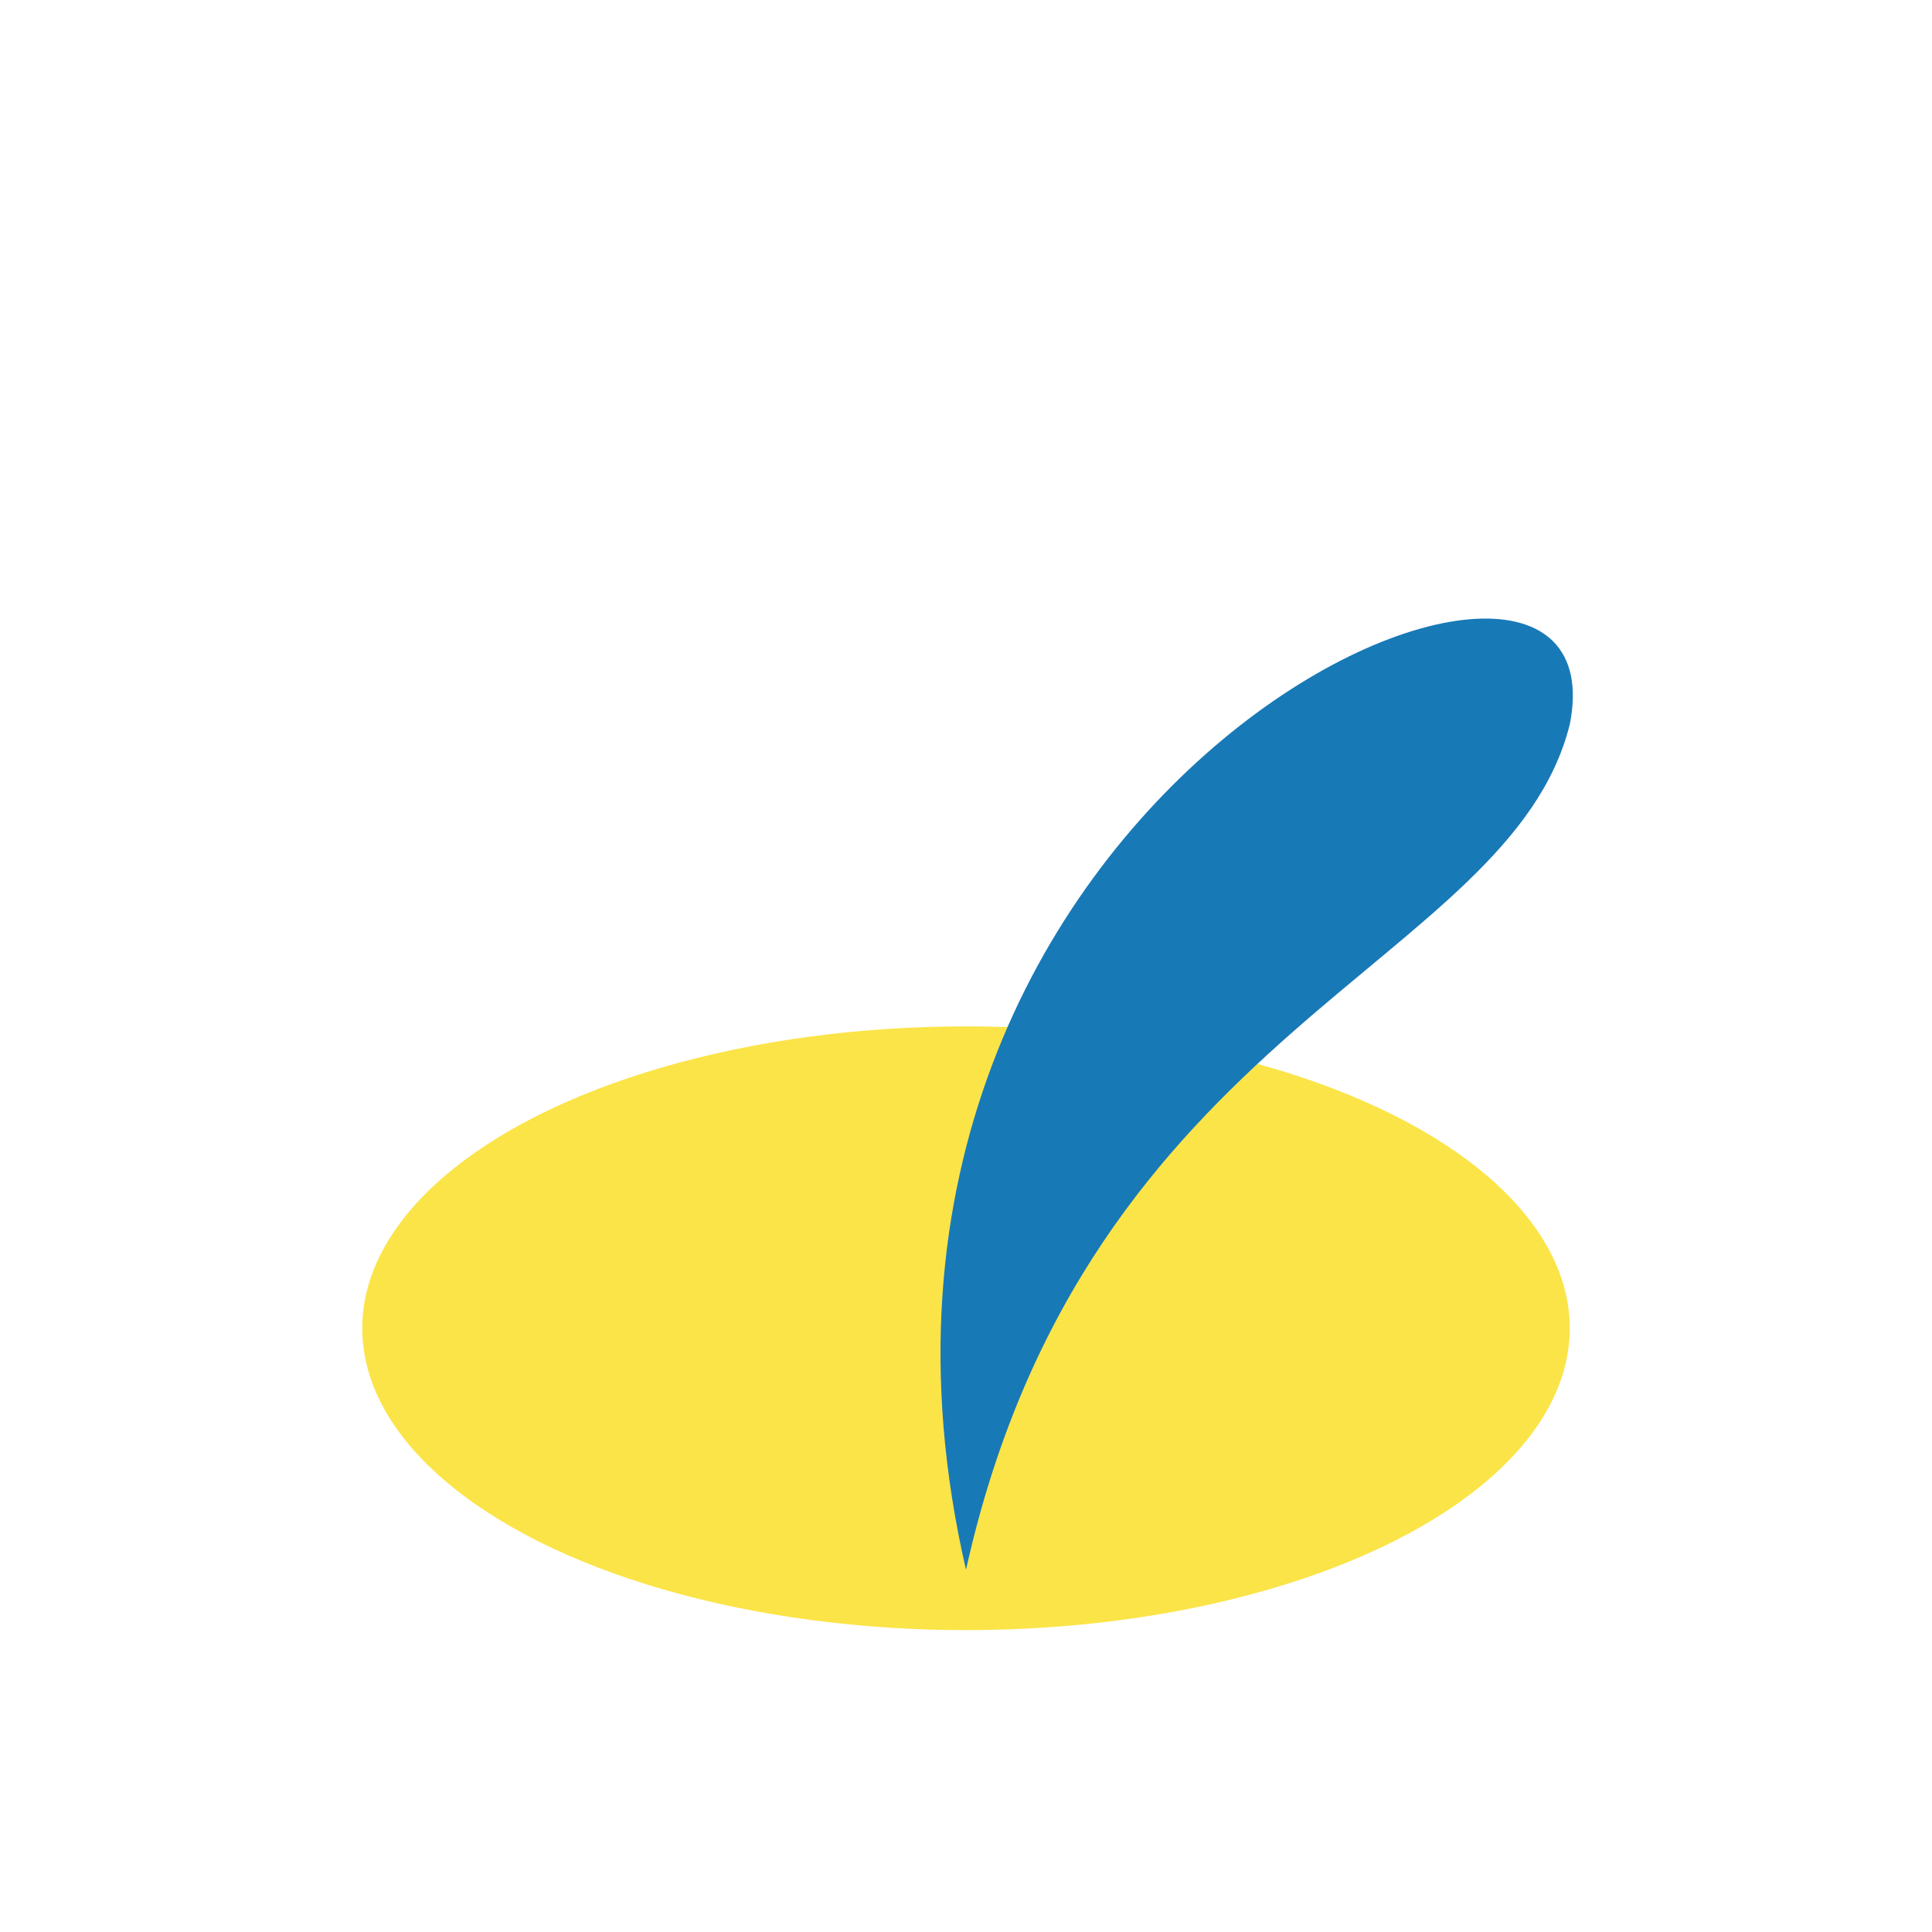
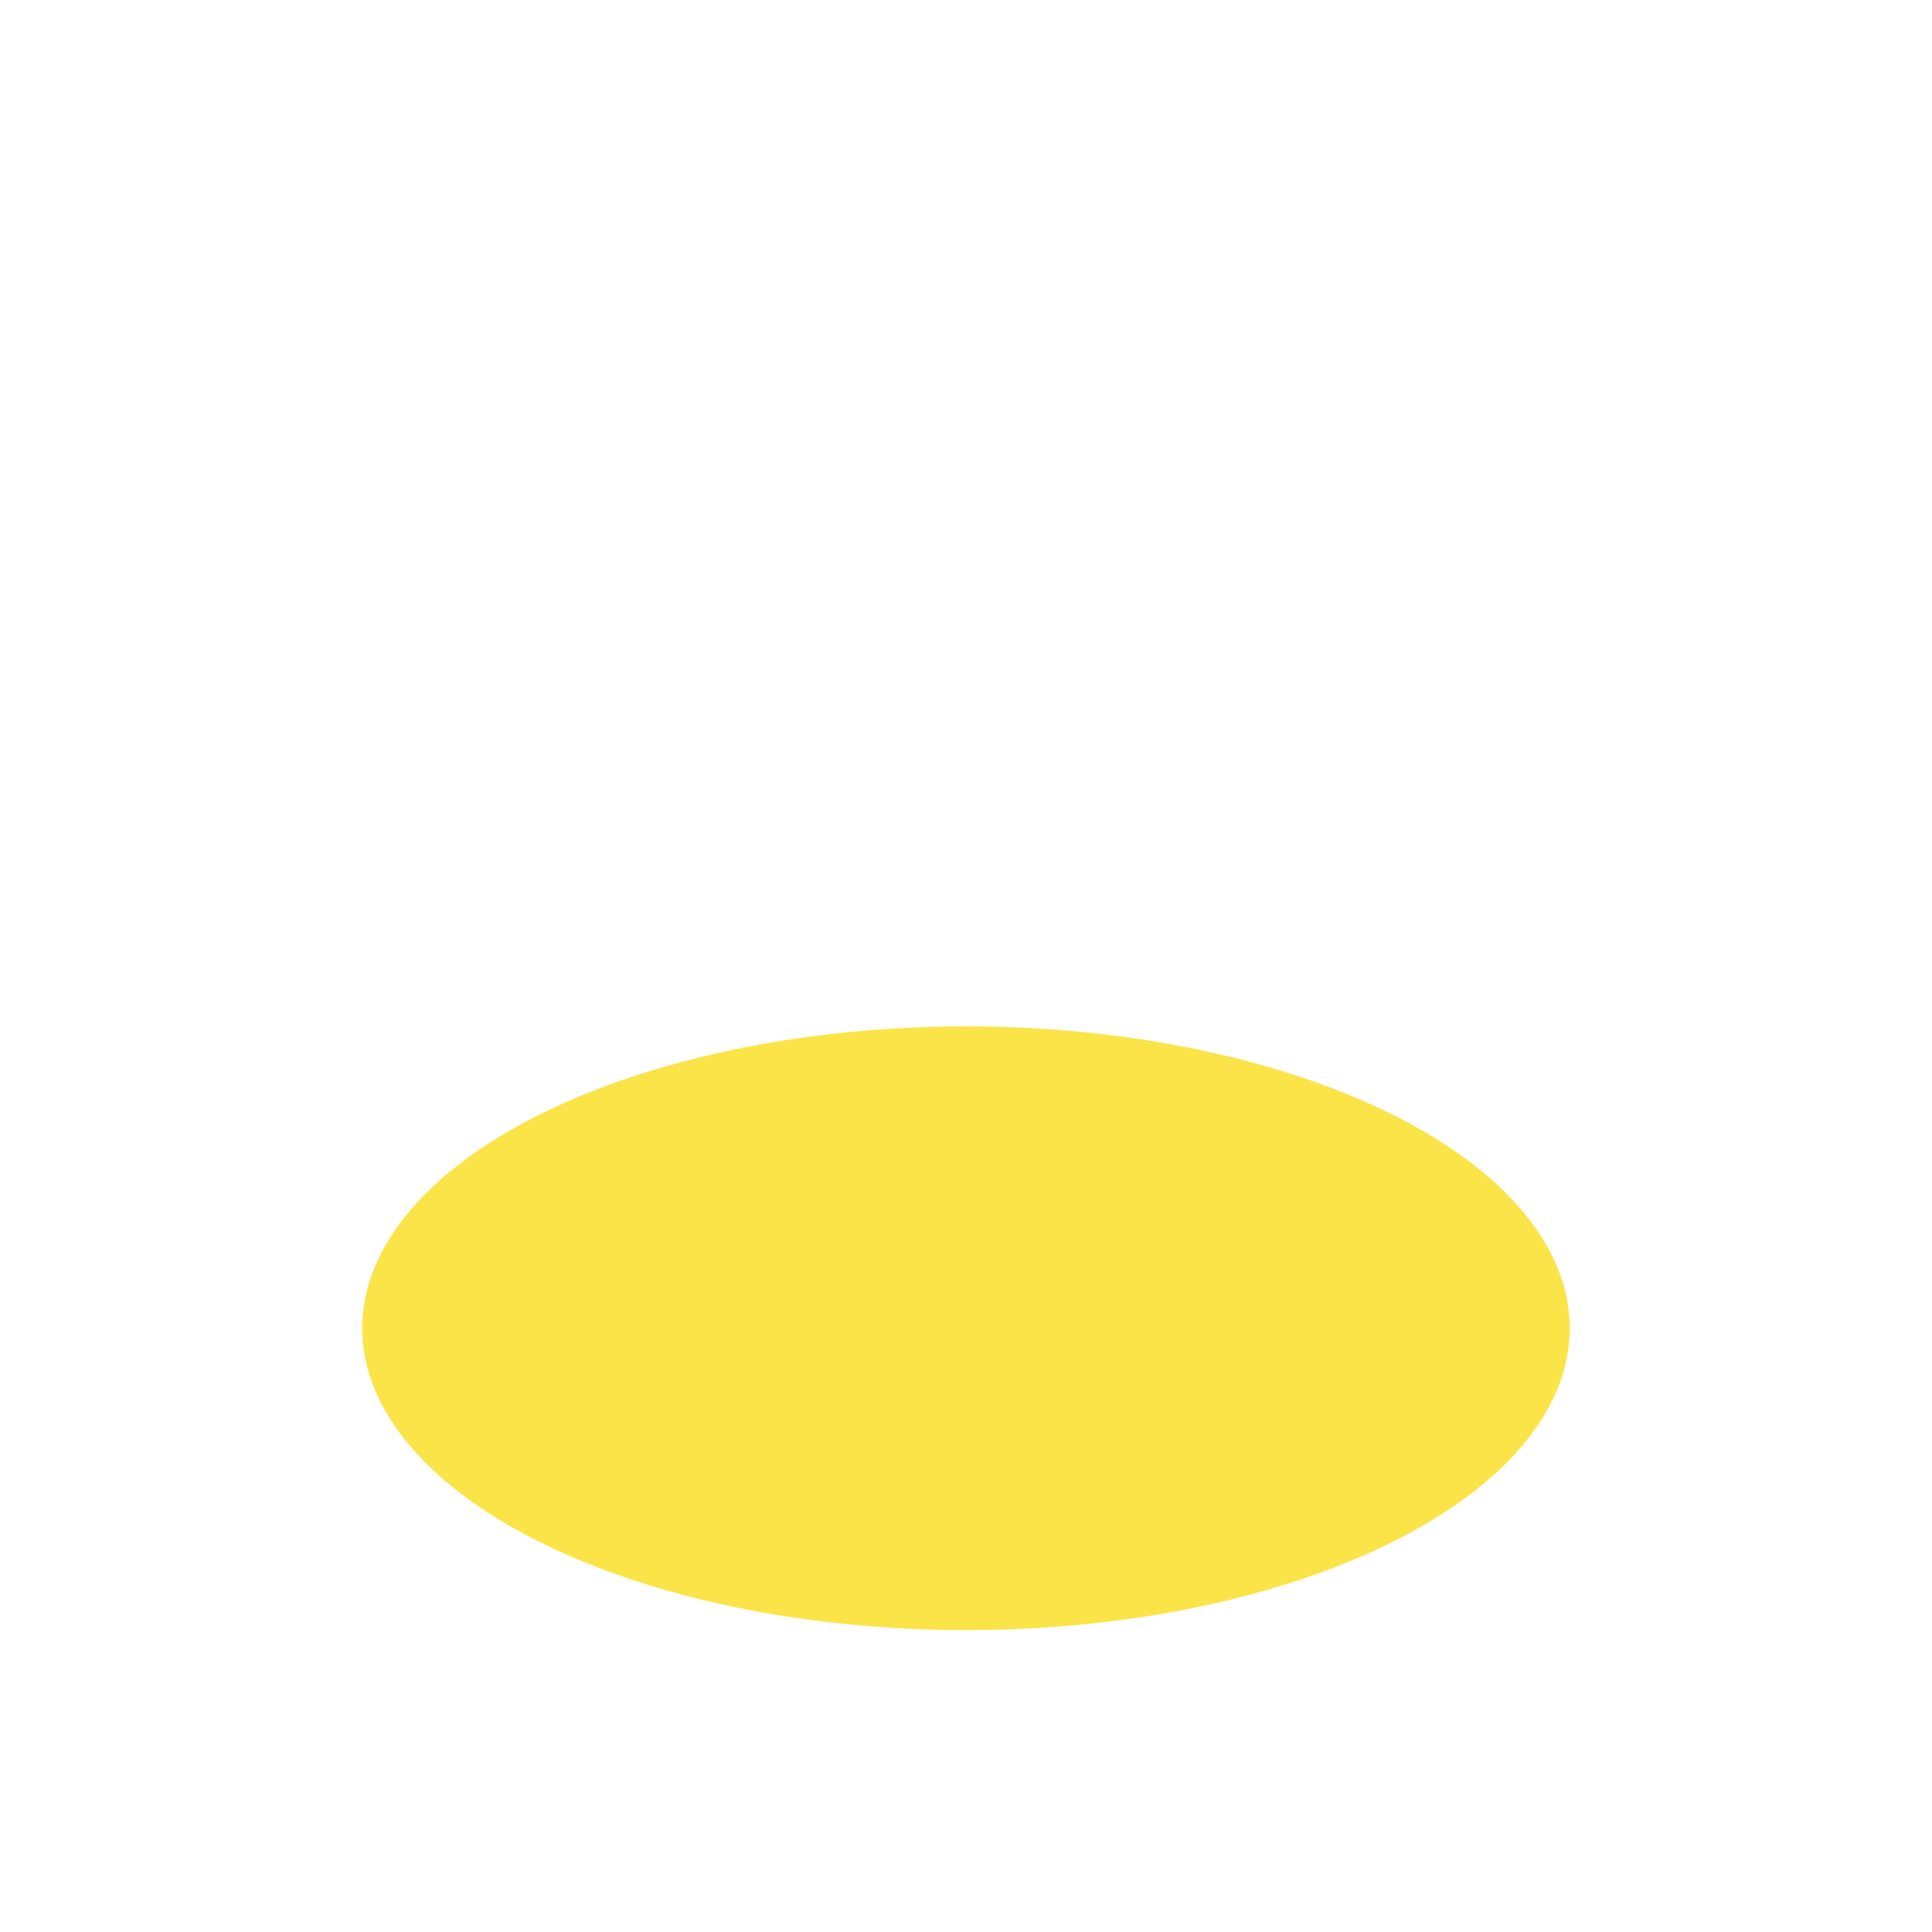
<svg xmlns="http://www.w3.org/2000/svg" width="32" height="32" viewBox="0 0 32 32">
  <ellipse cx="16" cy="22" rx="10" ry="5" fill="#FBE448" />
-   <path d="M16 26C13 13 27 7 26 12c-1 4-8 5-10 14z" fill="#1879B7" />
</svg>